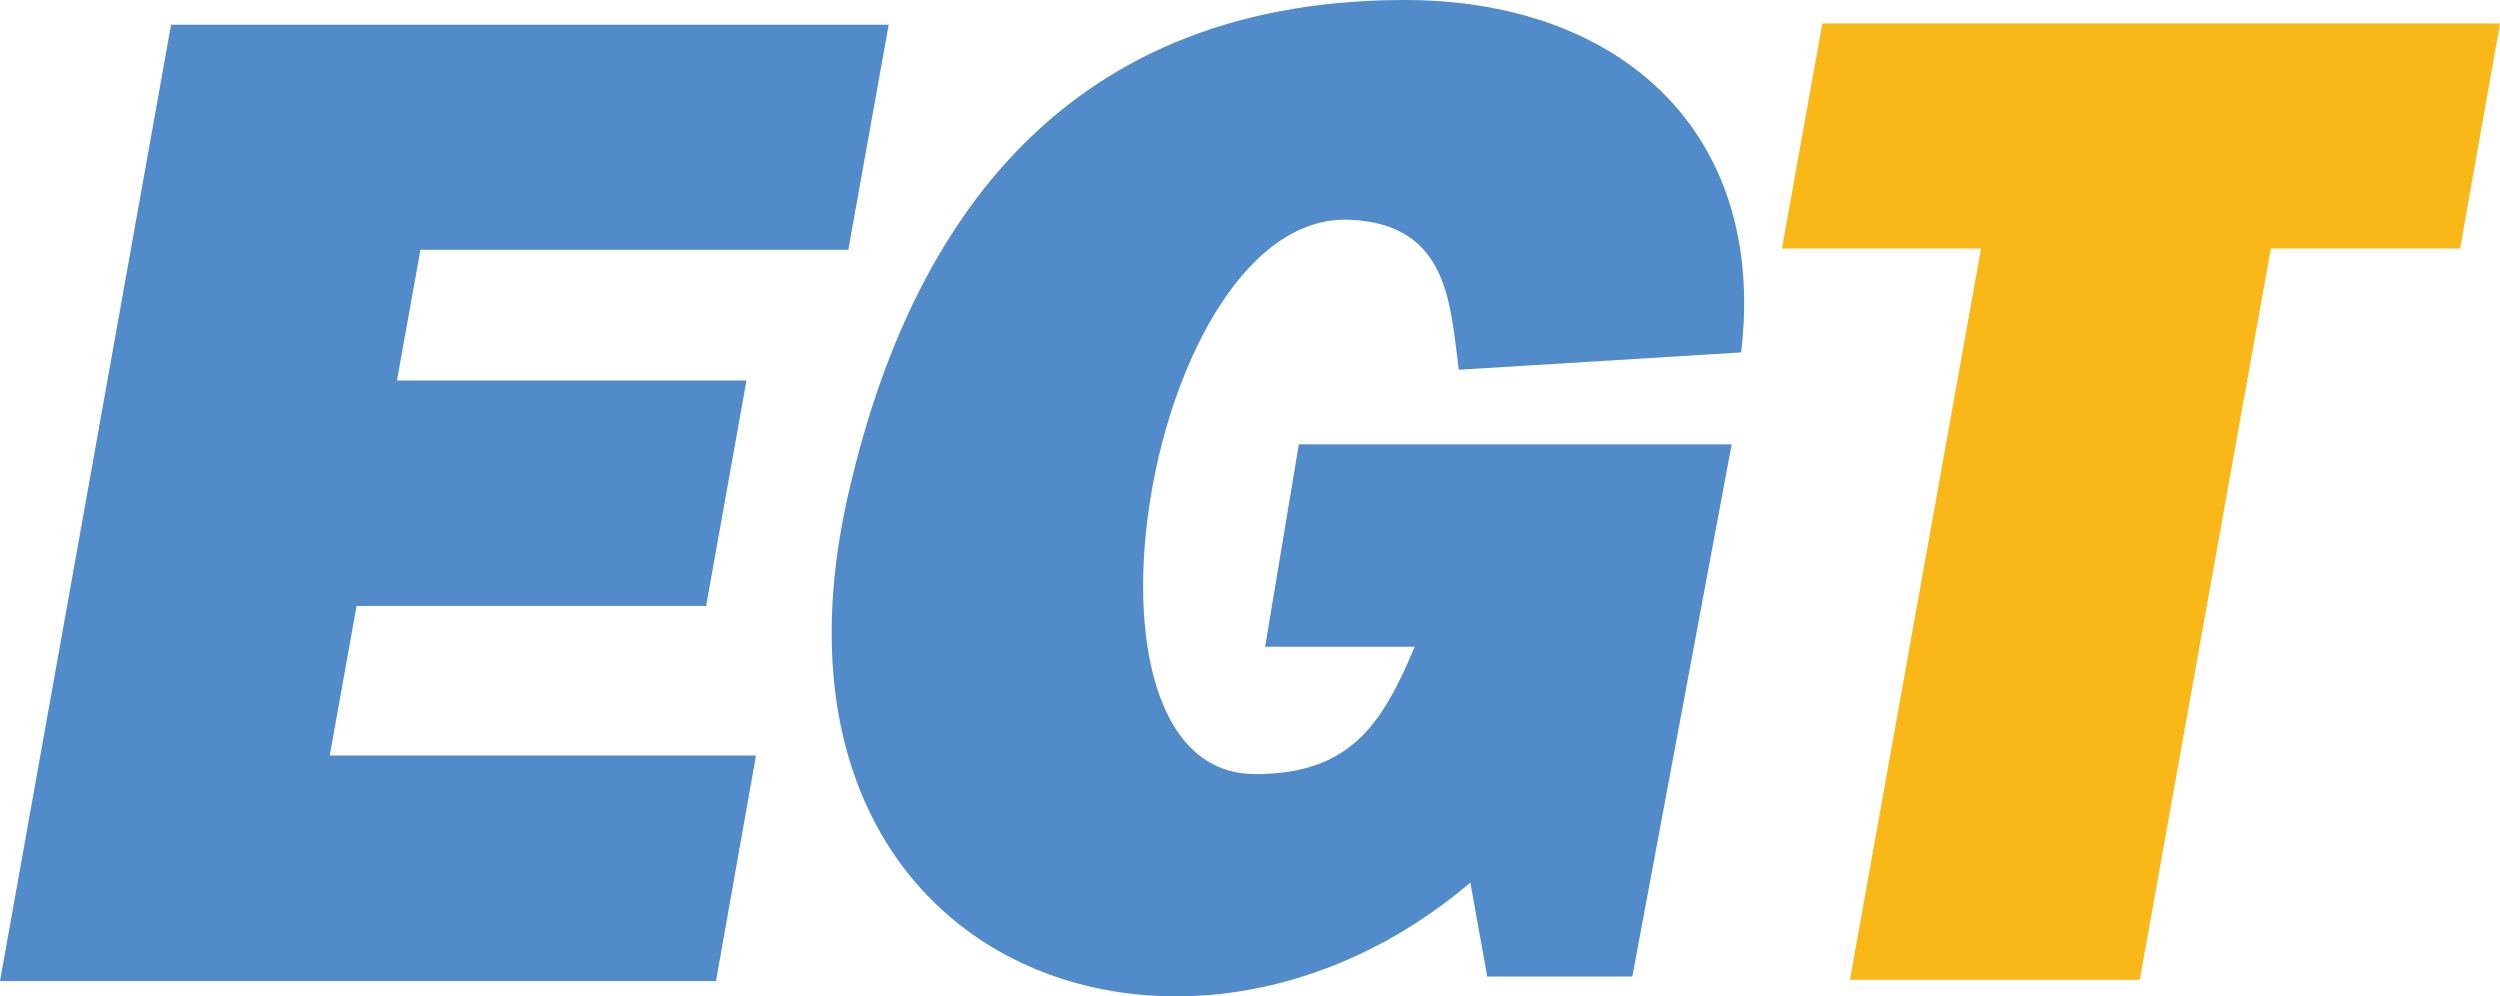
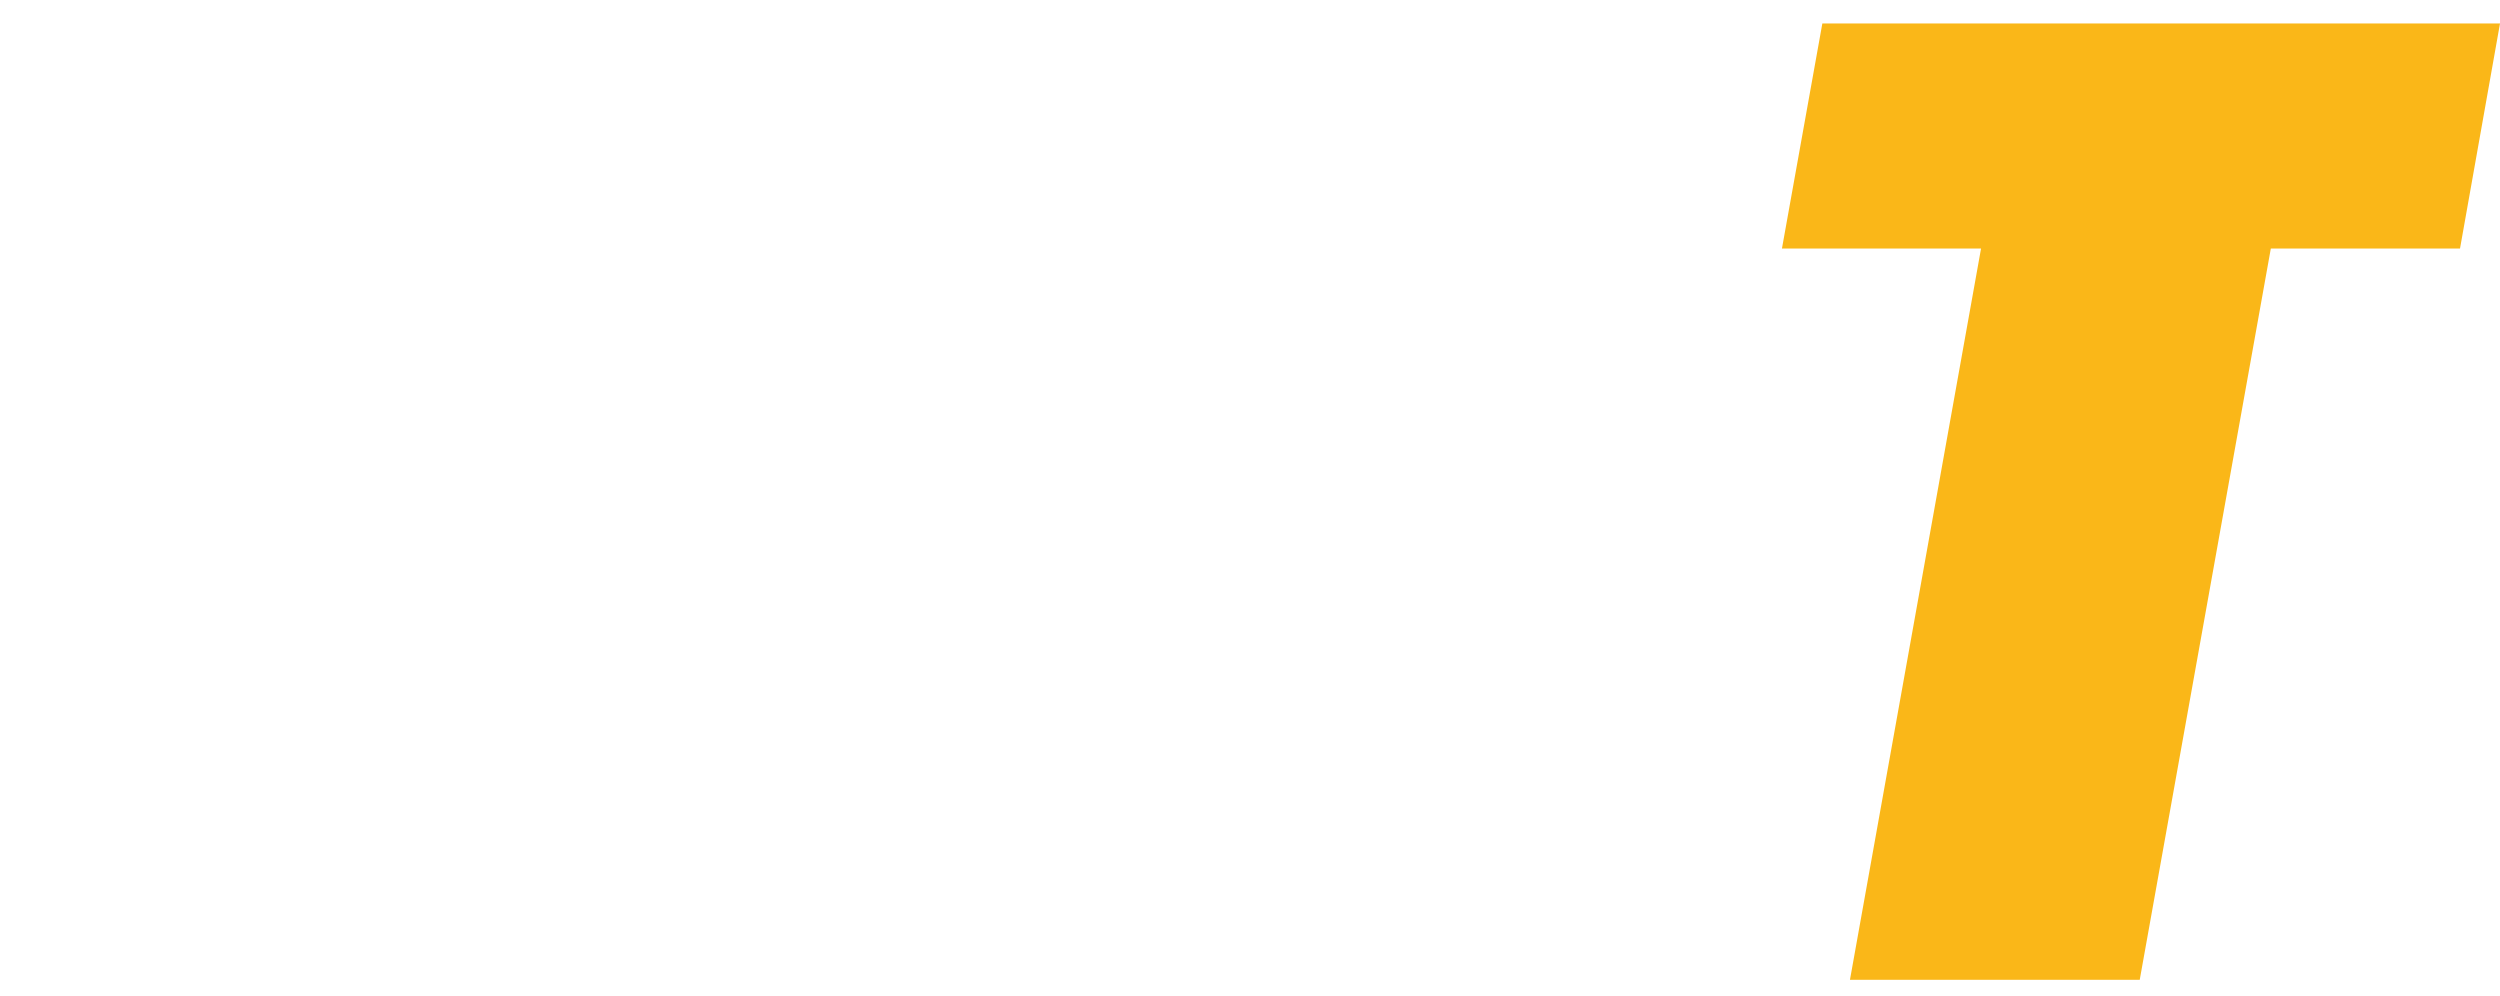
<svg xmlns="http://www.w3.org/2000/svg" id="_Слой_2" data-name="Слой 2" viewBox="0 0 606.5 241.7">
  <defs>
    <style> .cls-1 { fill: #fab718; } .cls-2 { fill: #528bc9; } </style>
  </defs>
  <g id="Vrstva_1" data-name="Vrstva 1">
    <g>
      <polygon class="cls-1" points="448.8 237.7 519.1 237.7 550.9 60.3 596.8 60.3 606.5 5.7 560.7 5.7 490.3 5.7 442.1 5.7 432.3 60.3 480.6 60.3 448.8 237.7" />
-       <path class="cls-2" d="M0,238H173.7l9.7-54.7H80l6.5-36.3h84.8l9.8-54.7H96.3l5.7-31.7h103.8l9.8-54.6H41.5L0,238H0s0,0,0,0Zm306.9-81l8.2-49.2h105l-24.1,129.1h-35.2l-4.1-22.8c-69.7,59.5-177.4,20.6-150.8-94.7C219.8,58.9,254.7,.4,340,0c52.8-.3,88.8,31.9,82.4,85.5l-68.5,4.2c-2.1-15.9-2.4-35.5-26.7-36.4-48.7-1.6-71.7,134.8-22.5,134.5,22.4-.1,30.4-11.4,38.5-30.9h-36.1Z" />
    </g>
  </g>
</svg>